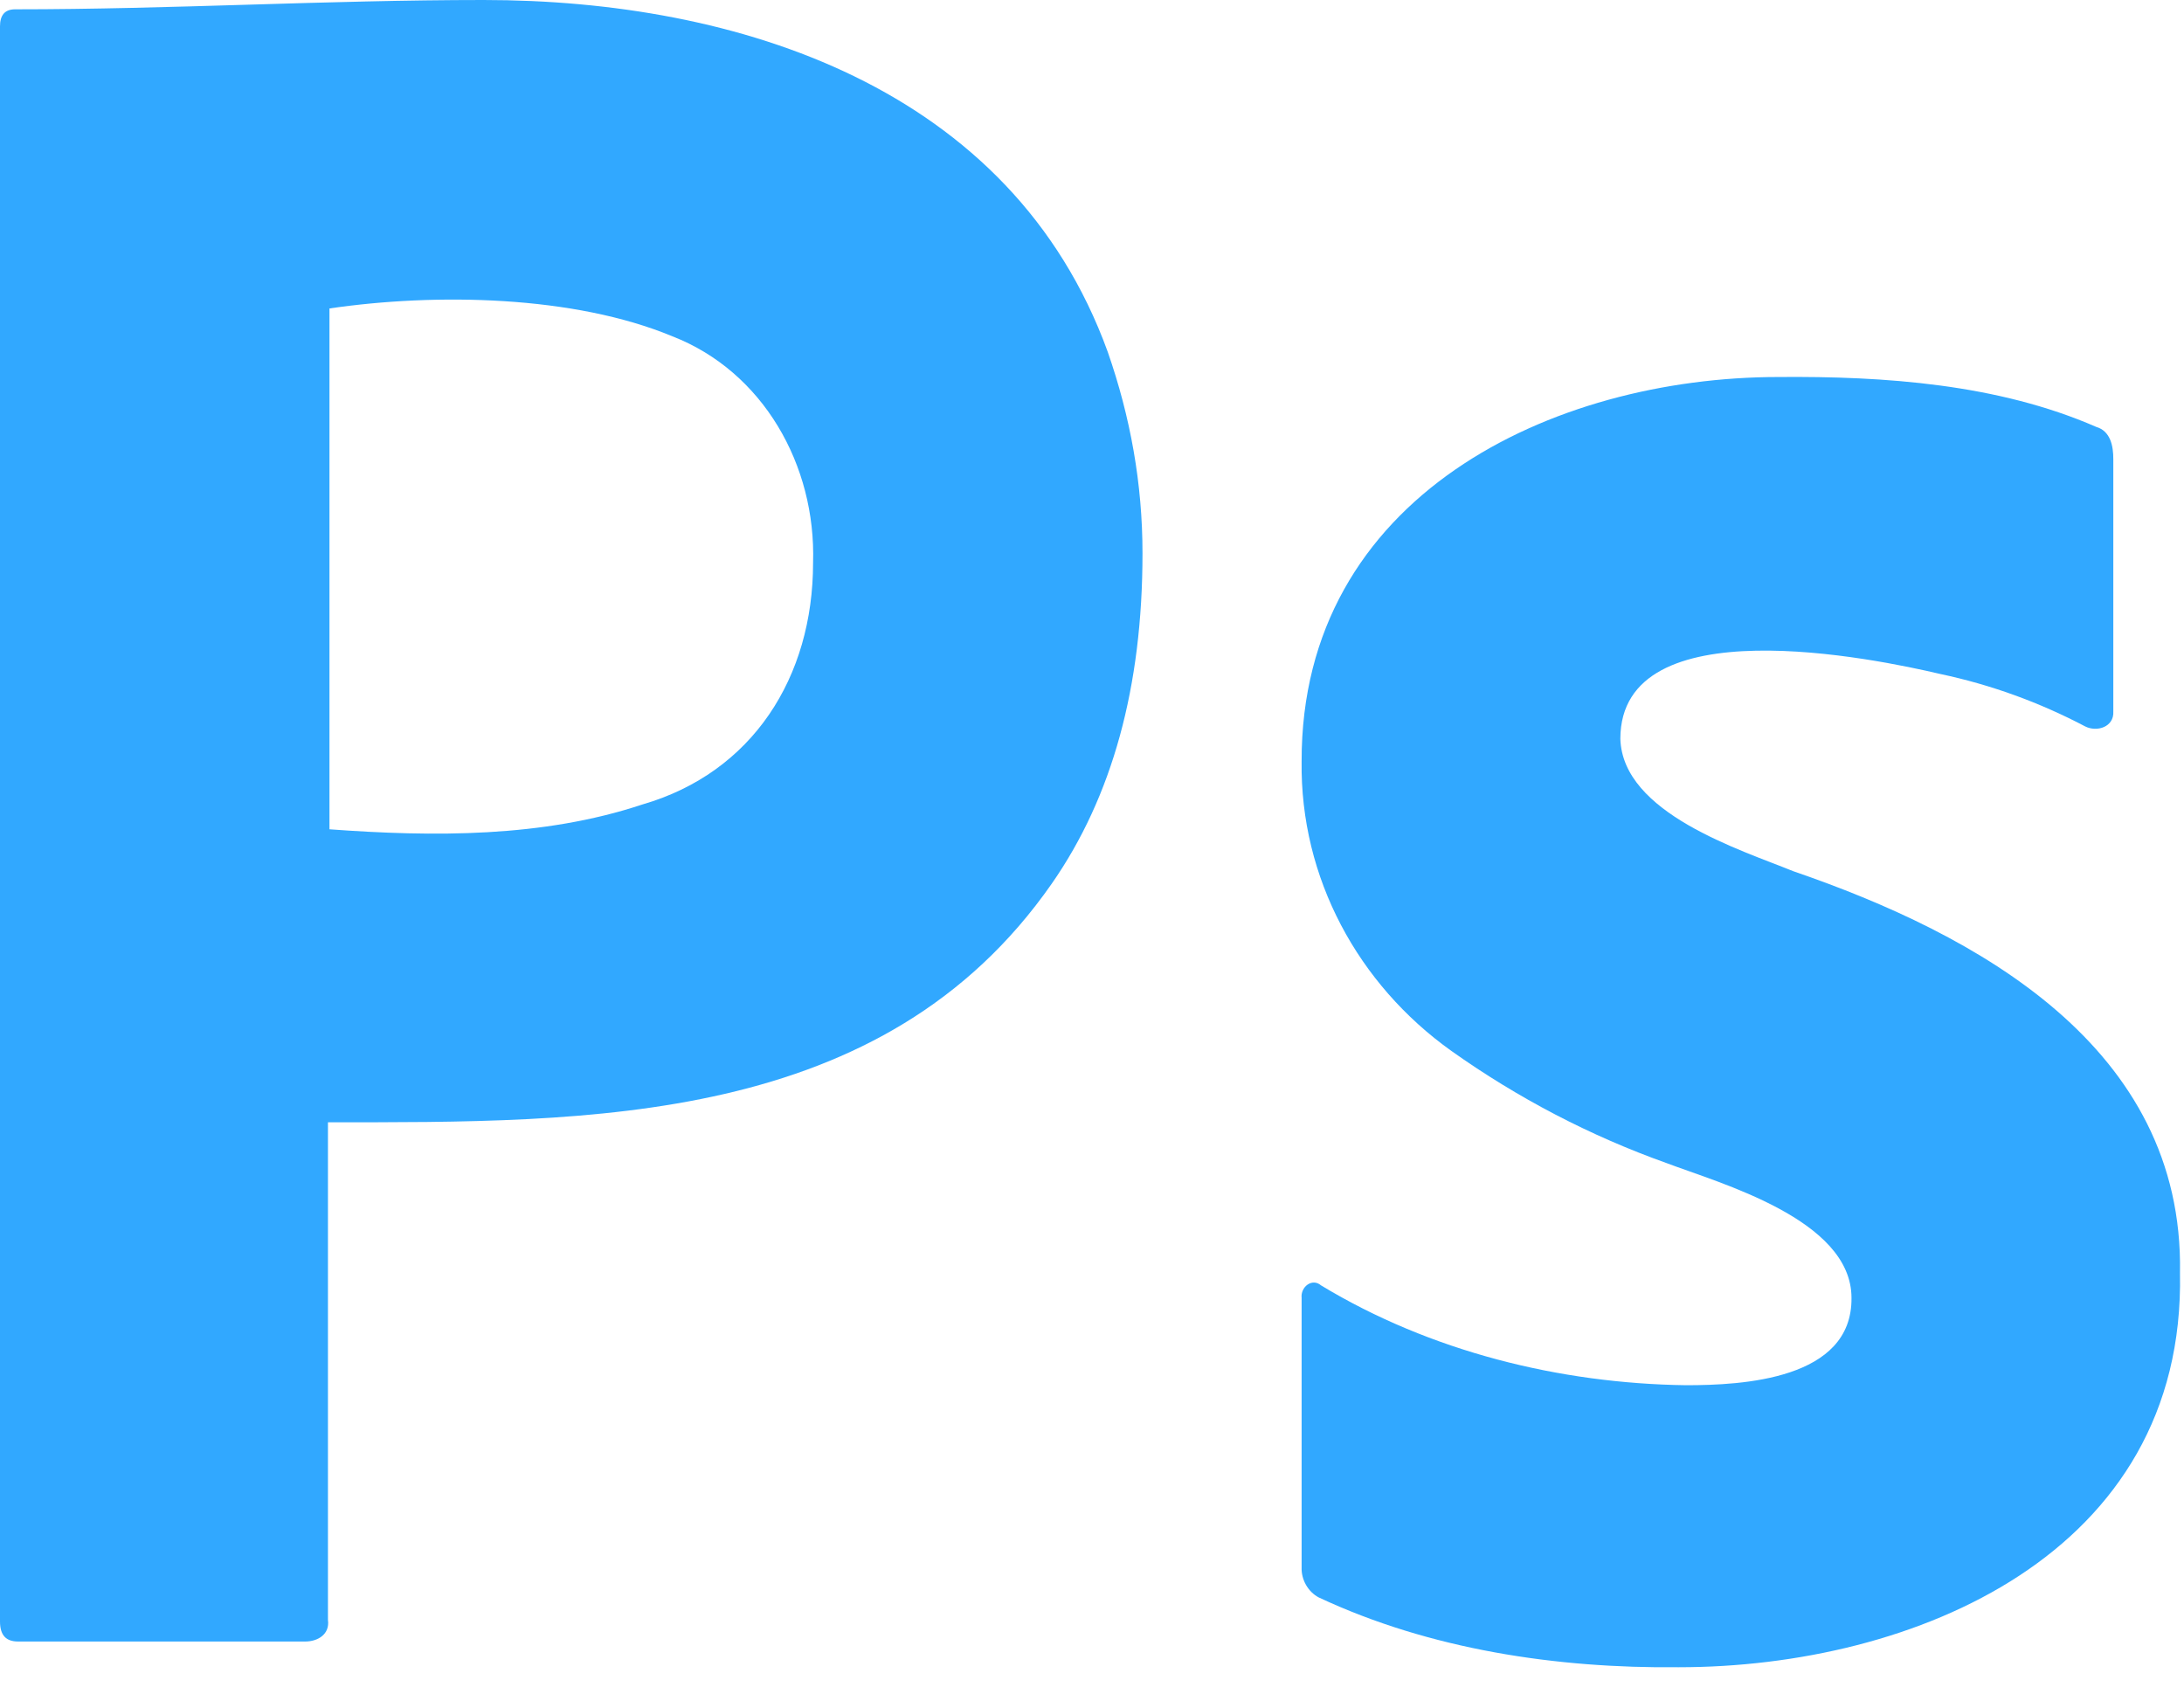
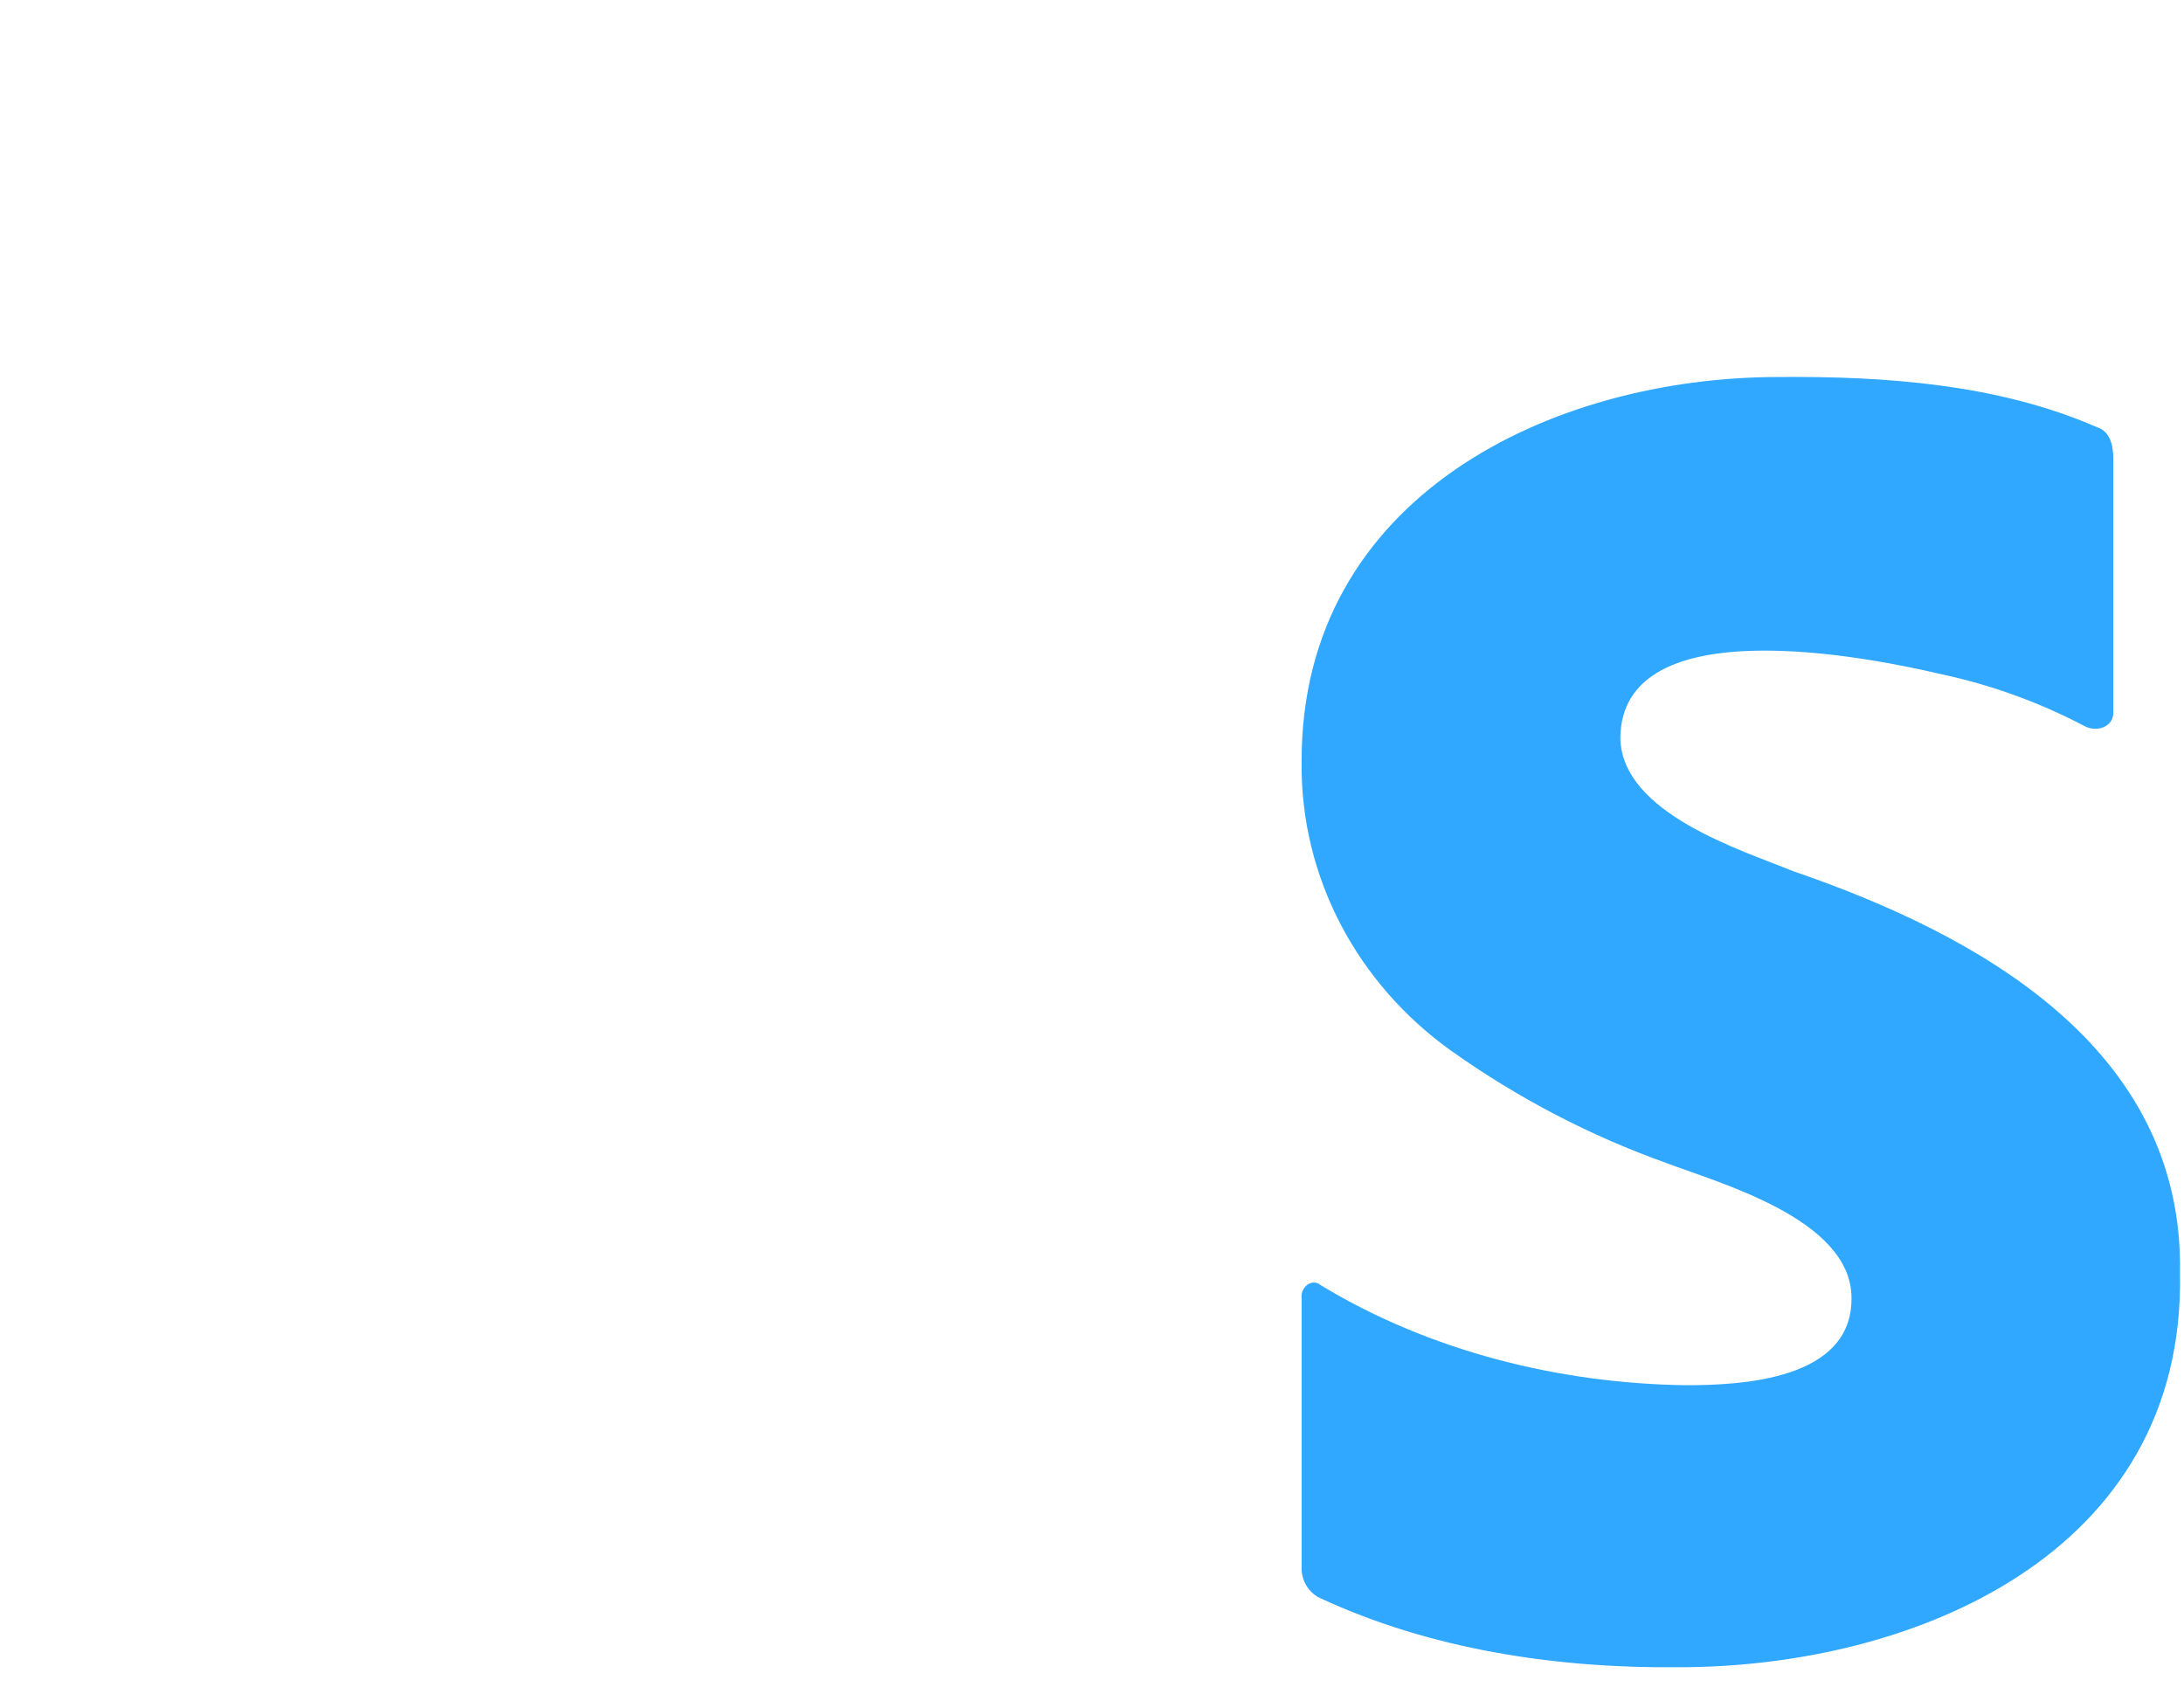
<svg xmlns="http://www.w3.org/2000/svg" fill="none" height="100%" overflow="visible" preserveAspectRatio="none" style="display: block;" viewBox="0 0 49 38" width="100%">
  <g id="Vector">
-     <path d="M0 36.375V0.591C0 0.348 0.102 0.209 0.339 0.209C3.843 0.209 7.345 0 10.85 0C16.537 0 22.695 1.945 24.853 7.894C25.362 9.355 25.633 10.85 25.633 12.415C25.633 15.406 24.955 17.875 23.599 19.822C19.81 25.262 13.244 25.178 7.358 25.178V36.341C7.404 36.671 7.122 36.827 6.849 36.827H0.407C0.136 36.827 0 36.688 0 36.375ZM7.392 6.92V18.605C9.725 18.776 12.168 18.794 14.41 18.049C16.886 17.334 18.242 15.191 18.242 12.624C18.31 10.435 17.118 8.336 15.088 7.546C12.873 6.625 9.783 6.57 7.392 6.92Z" fill="#31A8FF" />
    <path d="M46.781 16.296C45.755 15.756 44.662 15.36 43.533 15.121C42.081 14.779 36.356 13.583 36.354 16.576C36.405 18.248 39.058 19.066 40.23 19.544C44.345 20.956 49.001 23.482 48.91 28.558C49.036 34.877 42.913 37.404 37.664 37.404C34.932 37.432 32.086 37.009 29.585 35.837C29.347 35.71 29.193 35.44 29.203 35.165V29.118C29.176 28.875 29.436 28.663 29.64 28.838C32.09 30.32 34.994 31.039 37.828 31.077C39.079 31.077 41.559 30.956 41.54 29.118C41.54 27.354 38.574 26.543 37.392 26.094C35.677 25.483 34.052 24.635 32.56 23.575C30.476 22.088 29.168 19.703 29.203 17.08C29.191 11.13 34.827 8.459 39.903 8.458C42.276 8.438 44.824 8.614 47.032 9.578C47.35 9.671 47.416 10.006 47.414 10.306V15.96C47.435 16.311 47.045 16.431 46.781 16.296Z" fill="#31A8FF" />
  </g>
</svg>